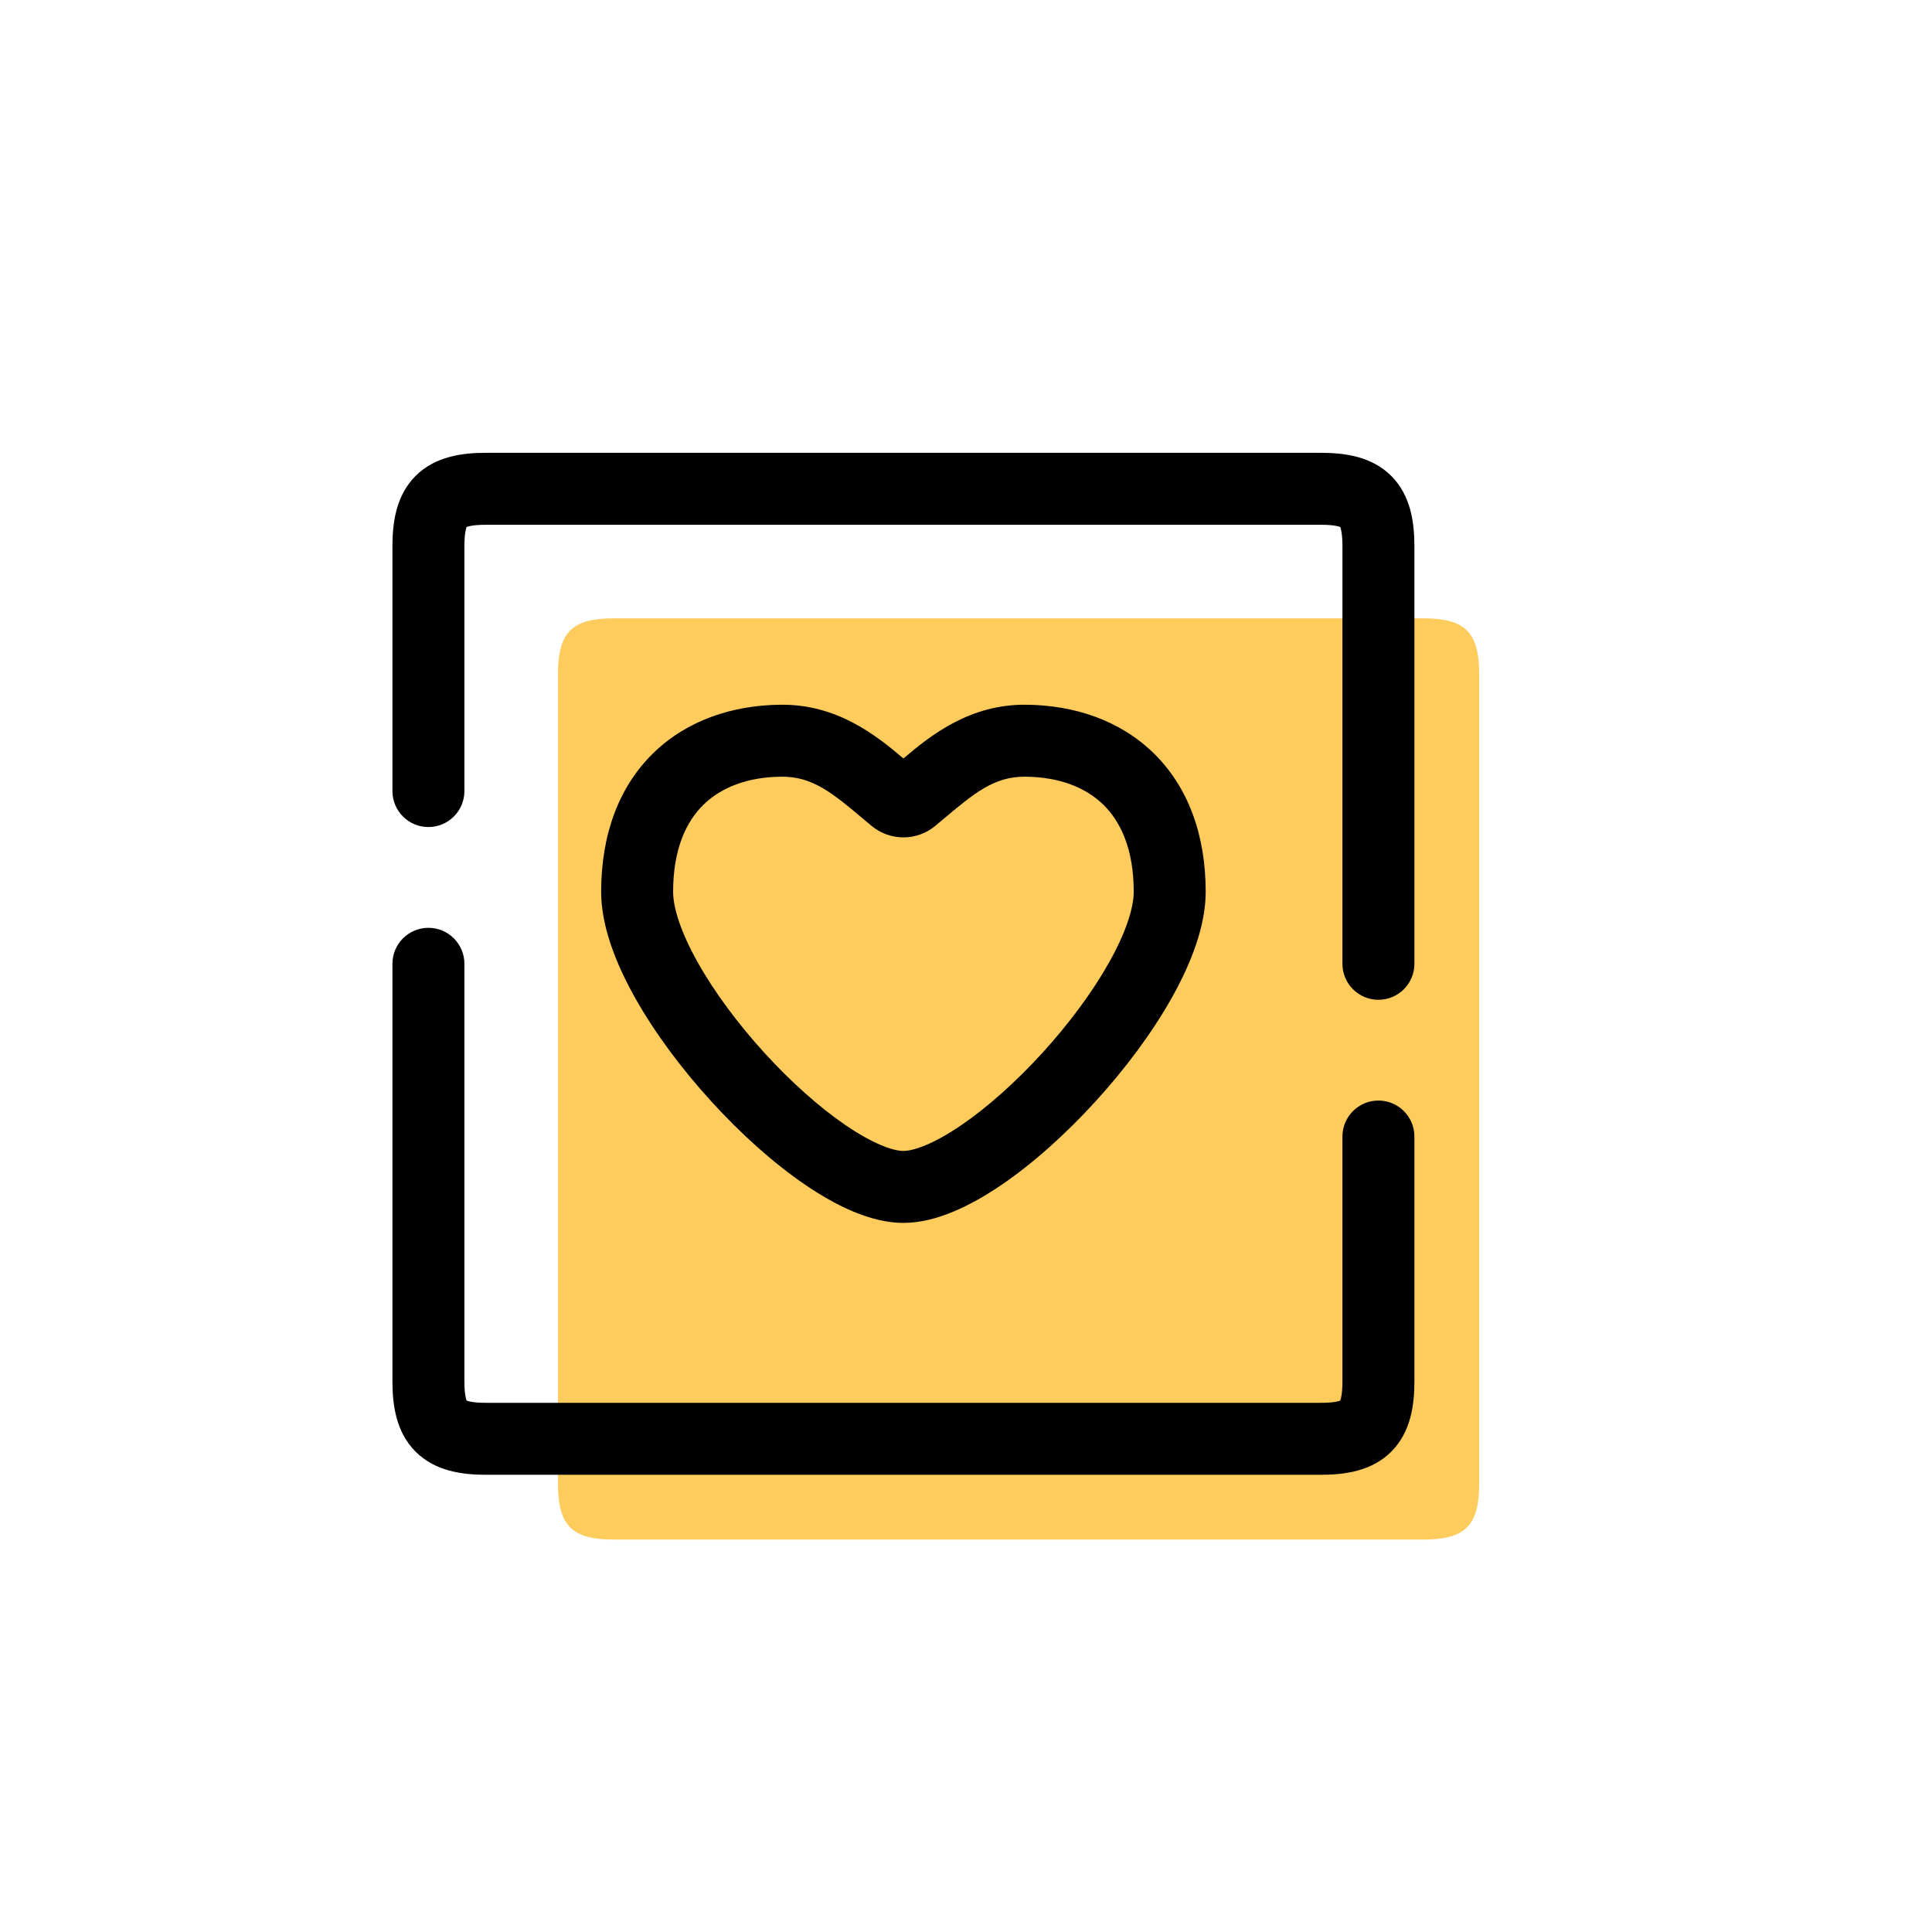
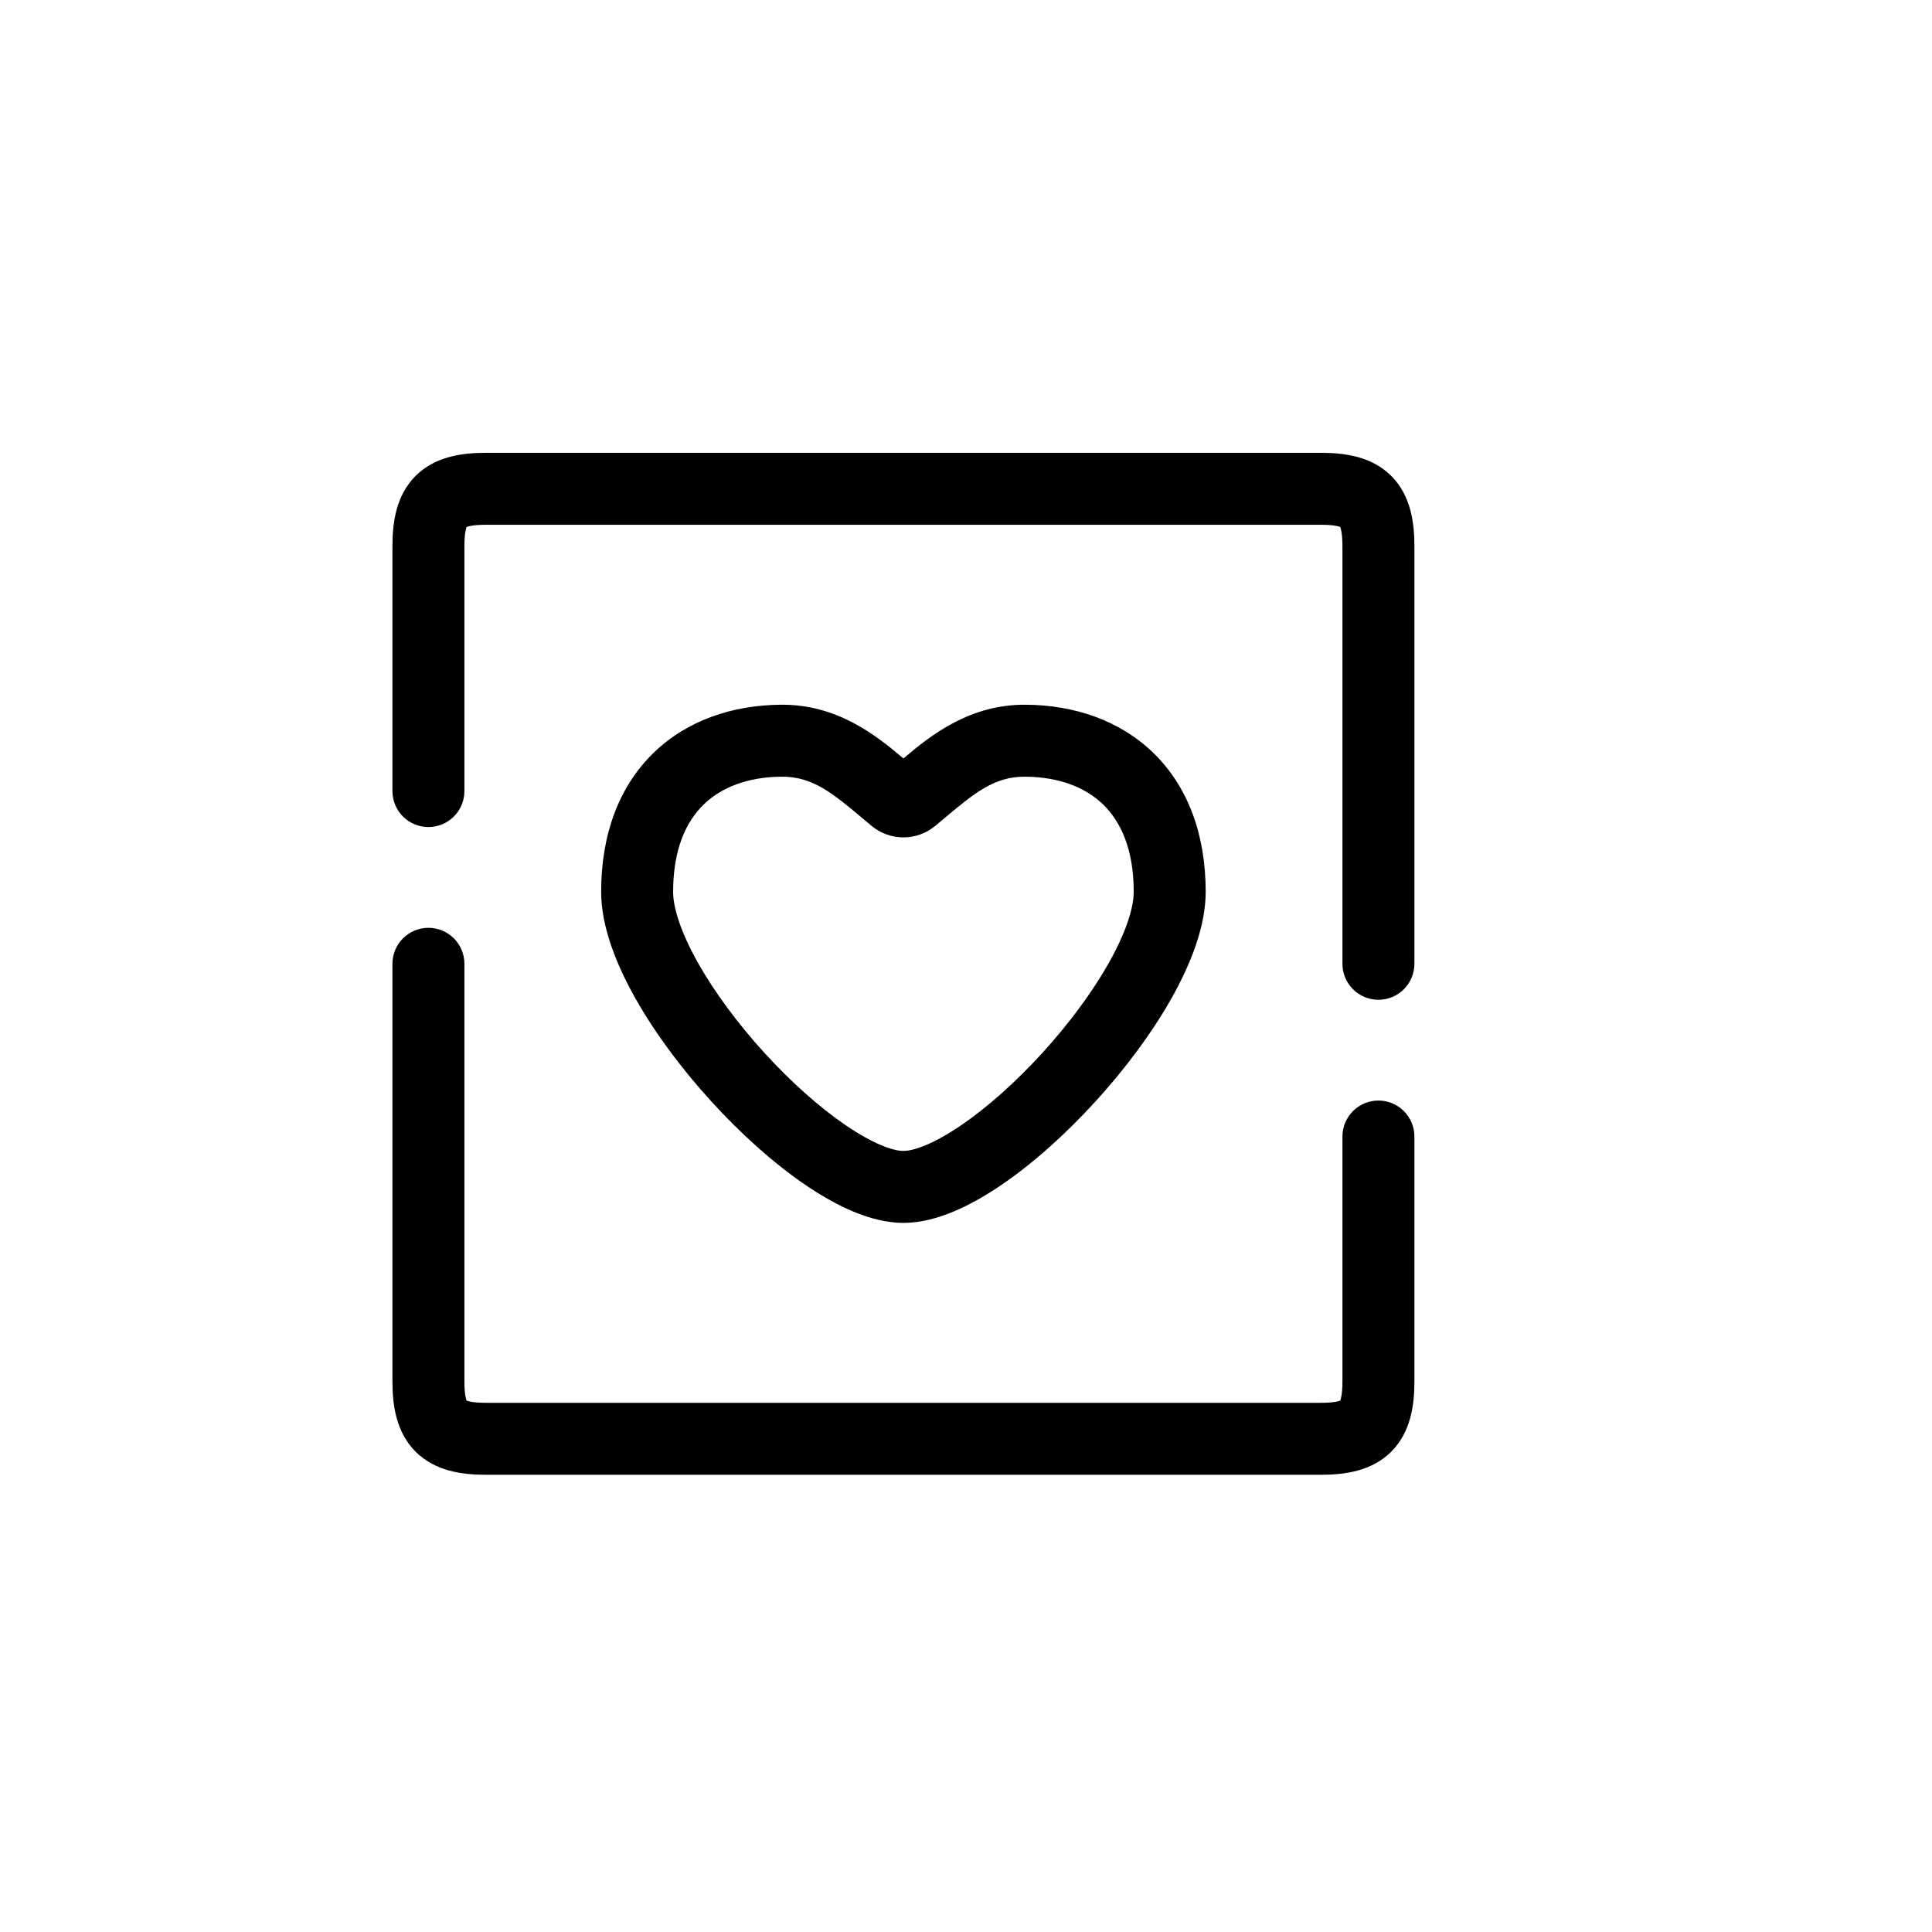
<svg xmlns="http://www.w3.org/2000/svg" width="64" height="64" viewBox="0 0 64 64" fill="none">
  <g filter="url(#filter0_i_254_44)">
-     <rect width="64" height="64" rx="16" fill="white" />
-     <path d="M50 21.333V34.742V40.29V48.15C50 49.538 49.538 50 48.151 50H21.333C19.946 50 19.484 49.538 19.484 48.15V34.742V29.193V21.333C19.484 19.946 19.946 19.483 21.333 19.483H48.151C49.538 19.483 50 19.946 50 21.333Z" fill="#FECB5D" />
    <path fill-rule="evenodd" clip-rule="evenodd" d="M16.457 16.457C16.435 16.511 16.384 16.683 16.384 17.099V25.205C16.384 25.864 15.85 26.397 15.192 26.397C14.534 26.397 14 25.864 14 25.205V17.099C14 16.318 14.115 15.418 14.766 14.766C15.418 14.115 16.318 14 17.099 14H44.755C45.536 14 46.436 14.115 47.088 14.766C47.739 15.418 47.854 16.318 47.854 17.099V30.927C47.854 31.585 47.32 32.119 46.662 32.119C46.004 32.119 45.47 31.585 45.47 30.927V17.099C45.47 16.683 45.419 16.511 45.397 16.457C45.343 16.435 45.172 16.384 44.755 16.384H17.099C16.683 16.384 16.511 16.435 16.457 16.457ZM32.22 26.159C32.144 26.222 32.067 26.288 31.987 26.354C31.373 26.868 30.481 26.868 29.867 26.354C29.787 26.288 29.71 26.222 29.634 26.159C28.579 25.271 27.922 24.719 26.885 24.729C25.77 24.739 24.897 25.08 24.309 25.652C23.73 26.215 23.298 27.128 23.298 28.543C23.298 29.071 23.552 29.883 24.121 30.894C24.672 31.874 25.449 32.919 26.324 33.879C27.201 34.84 28.145 35.683 29.014 36.275C29.93 36.9 30.587 37.126 30.927 37.126C31.267 37.126 31.924 36.9 32.84 36.275C33.709 35.683 34.653 34.84 35.53 33.879C36.405 32.919 37.182 31.874 37.733 30.894C38.302 29.883 38.556 29.071 38.556 28.543C38.556 27.128 38.124 26.215 37.545 25.652C36.957 25.08 36.084 24.739 34.969 24.729C33.931 24.719 33.275 25.271 32.22 26.159ZM30.927 24.125C31.863 23.328 33.148 22.327 34.991 22.345C36.576 22.359 38.087 22.853 39.208 23.943C40.338 25.042 40.94 26.621 40.94 28.543C40.94 29.684 40.449 30.928 39.811 32.063C39.155 33.229 38.264 34.419 37.291 35.485C36.32 36.551 35.238 37.526 34.184 38.245C33.178 38.931 32.017 39.51 30.927 39.51C29.837 39.51 28.676 38.931 27.67 38.245C26.616 37.526 25.534 36.551 24.563 35.485C23.59 34.419 22.699 33.229 22.043 32.063C21.405 30.928 20.914 29.684 20.914 28.543C20.914 26.621 21.516 25.042 22.646 23.943C23.767 22.853 25.278 22.359 26.863 22.345C28.706 22.327 29.991 23.328 30.927 24.125ZM15.192 29.735C15.85 29.735 16.384 30.269 16.384 30.927V44.755C16.384 45.172 16.435 45.343 16.457 45.397C16.511 45.419 16.683 45.47 17.099 45.47H44.755C45.172 45.47 45.343 45.419 45.397 45.397C45.419 45.343 45.47 45.172 45.47 44.755V36.649C45.47 35.991 46.004 35.457 46.662 35.457C47.32 35.457 47.854 35.991 47.854 36.649V44.755C47.854 45.536 47.739 46.436 47.088 47.088C46.436 47.739 45.536 47.854 44.755 47.854H17.099C16.318 47.854 15.418 47.739 14.766 47.088C14.115 46.436 14 45.536 14 44.755V30.927C14 30.269 14.534 29.735 15.192 29.735Z" fill="black" />
  </g>
  <defs>
    <filter id="filter0_i_254_44" x="-1" y="0" width="65" height="65" filterUnits="userSpaceOnUse" color-interpolation-filters="sRGB">
      <feFlood flood-opacity="0" result="BackgroundImageFix" />
      <feBlend mode="normal" in="SourceGraphic" in2="BackgroundImageFix" result="shape" />
      <feColorMatrix in="SourceAlpha" type="matrix" values="0 0 0 0 0 0 0 0 0 0 0 0 0 0 0 0 0 0 127 0" result="hardAlpha" />
      <feOffset dx="-1" dy="1" />
      <feGaussianBlur stdDeviation="2" />
      <feComposite in2="hardAlpha" operator="arithmetic" k2="-1" k3="1" />
      <feColorMatrix type="matrix" values="0 0 0 0 0 0 0 0 0 0 0 0 0 0 0 0 0 0 0.1 0" />
      <feBlend mode="normal" in2="shape" result="effect1_innerShadow_254_44" />
    </filter>
  </defs>
</svg>